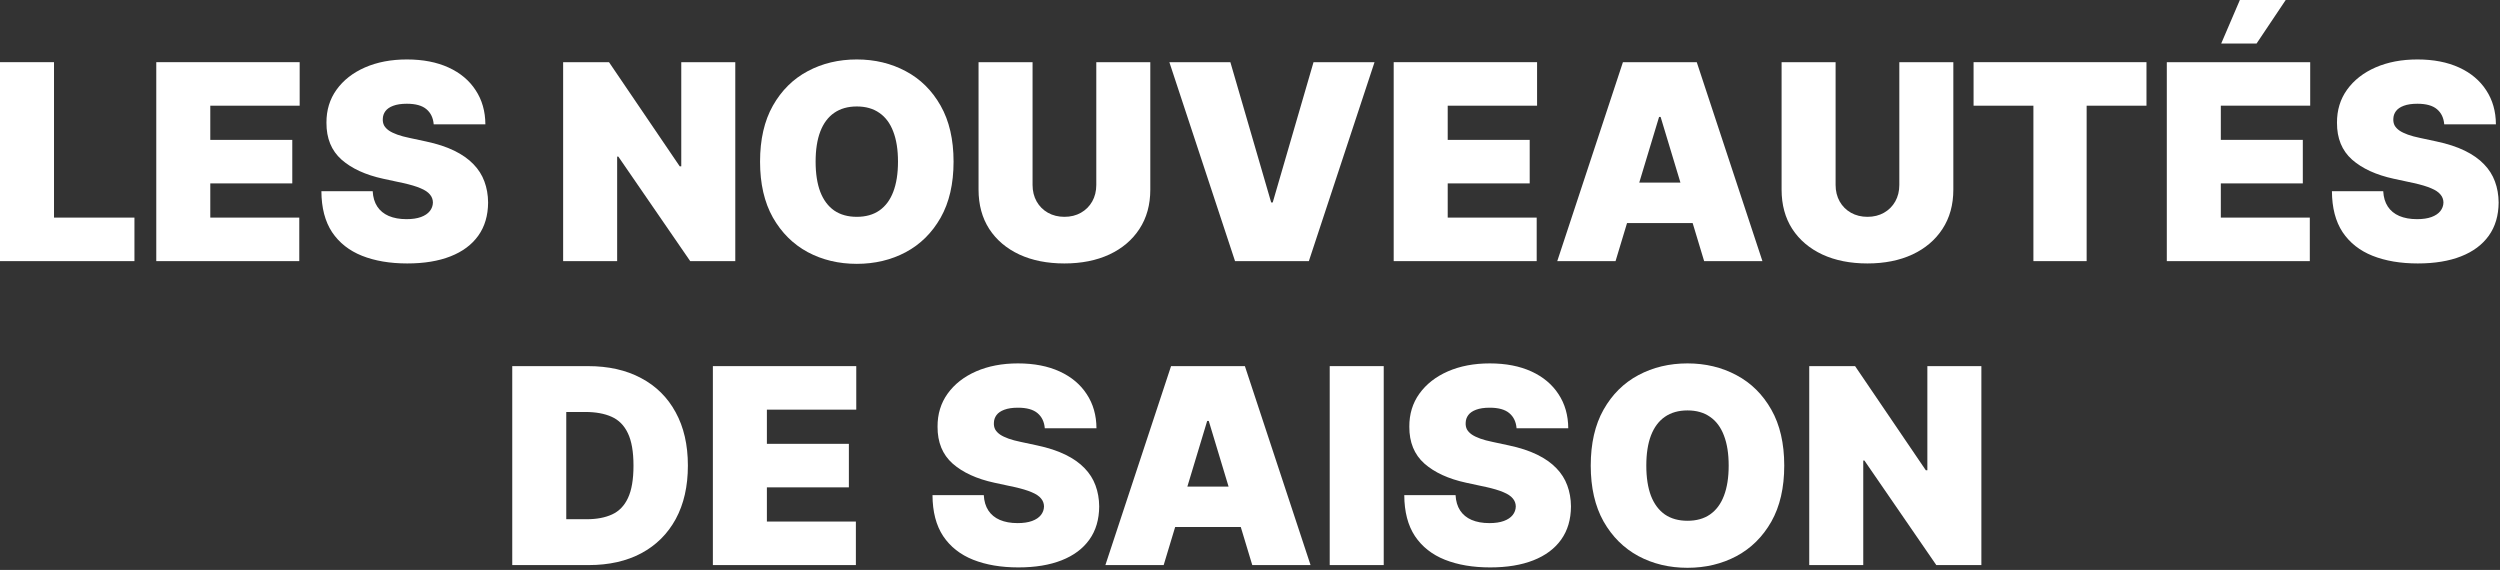
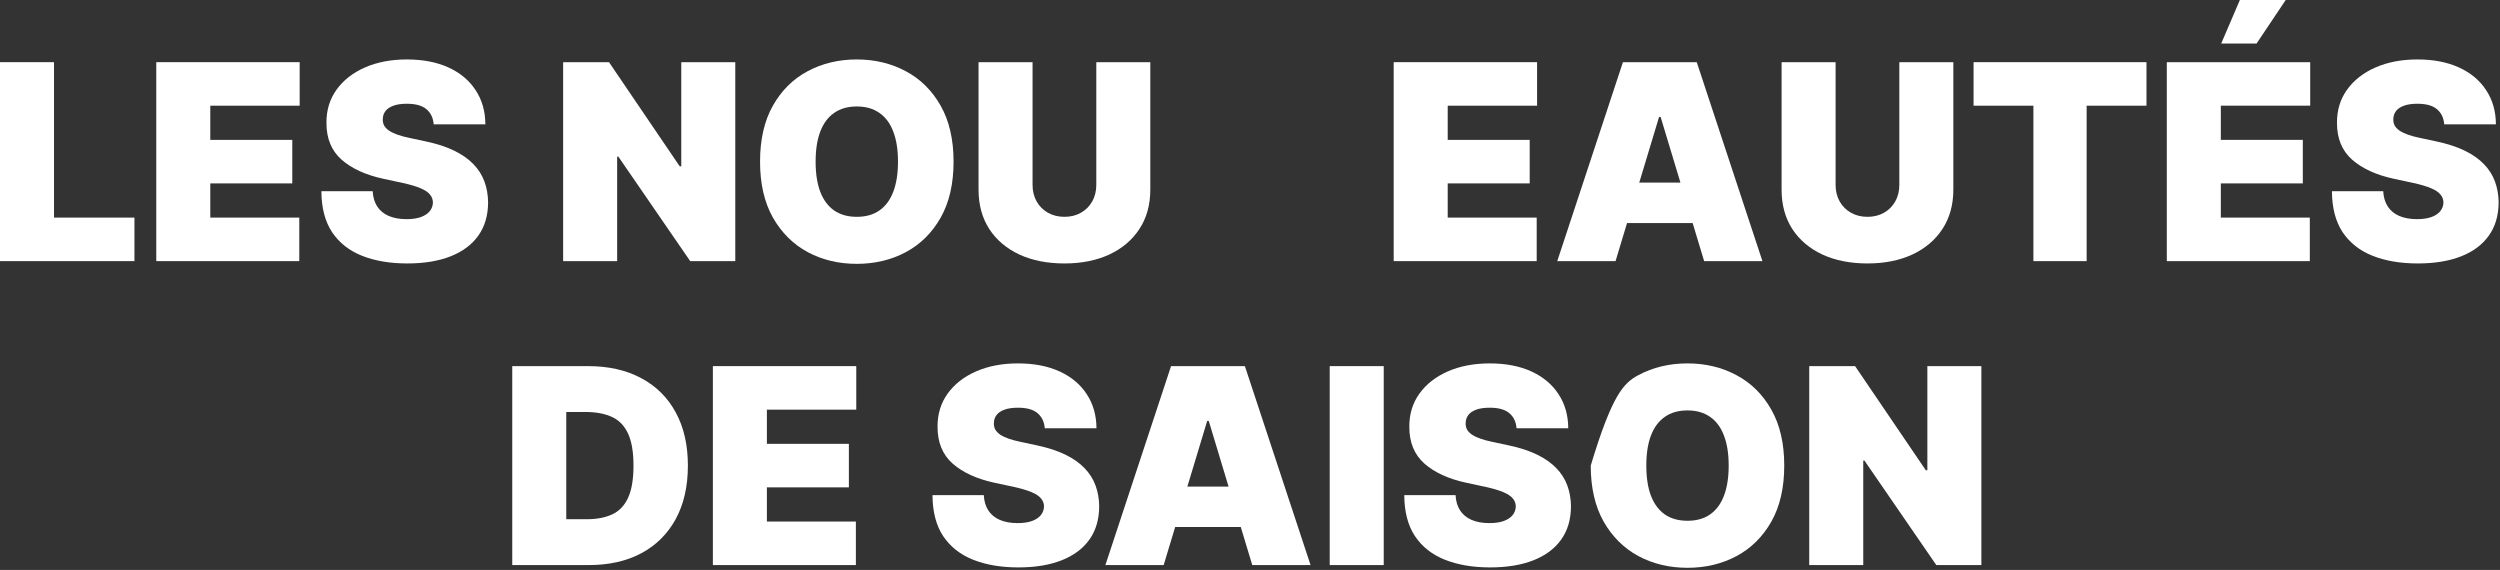
<svg xmlns="http://www.w3.org/2000/svg" width="329" height="75" viewBox="0 0 329 75" fill="none">
  <rect x="0" y="0" width="329" height="75" fill="#333333" stroke="none" />
  <path d="M0 34.364V8.182H7.108V28.636H17.693V34.364H0Z" fill="white" />
  <path d="M20.566 34.364V8.182H39.436V13.909H27.674V18.409H38.464V24.136H27.674V28.636H39.385V34.364H20.566Z" fill="white" />
  <path d="M57.075 16.364C57.006 15.511 56.687 14.847 56.116 14.369C55.553 13.892 54.697 13.653 53.546 13.653C52.813 13.653 52.212 13.743 51.744 13.922C51.283 14.092 50.943 14.327 50.721 14.625C50.499 14.923 50.384 15.264 50.376 15.648C50.359 15.963 50.414 16.249 50.542 16.504C50.678 16.751 50.891 16.977 51.181 17.182C51.471 17.378 51.842 17.557 52.293 17.719C52.745 17.881 53.282 18.026 53.904 18.153L56.052 18.614C57.501 18.921 58.741 19.325 59.772 19.828C60.803 20.331 61.647 20.923 62.303 21.605C62.959 22.278 63.441 23.037 63.748 23.881C64.063 24.724 64.225 25.645 64.234 26.642C64.225 28.364 63.795 29.821 62.943 31.014C62.09 32.207 60.871 33.115 59.286 33.737C57.709 34.359 55.813 34.67 53.597 34.67C51.322 34.67 49.336 34.334 47.64 33.66C45.952 32.987 44.64 31.952 43.702 30.554C42.773 29.148 42.305 27.349 42.296 25.159H49.046C49.089 25.96 49.289 26.634 49.647 27.179C50.005 27.724 50.508 28.138 51.156 28.419C51.812 28.7 52.592 28.841 53.495 28.841C54.254 28.841 54.889 28.747 55.4 28.56C55.911 28.372 56.299 28.112 56.563 27.78C56.827 27.447 56.964 27.068 56.972 26.642C56.964 26.241 56.832 25.892 56.576 25.594C56.329 25.287 55.92 25.014 55.349 24.776C54.778 24.528 54.006 24.298 53.035 24.085L50.427 23.523C48.109 23.02 46.281 22.18 44.943 21.004C43.613 19.82 42.952 18.204 42.961 16.159C42.952 14.497 43.396 13.044 44.291 11.8C45.194 10.547 46.443 9.571 48.036 8.872C49.639 8.173 51.475 7.824 53.546 7.824C55.66 7.824 57.488 8.178 59.031 8.885C60.573 9.592 61.762 10.589 62.597 11.876C63.441 13.155 63.867 14.651 63.876 16.364H57.075Z" fill="white" />
  <path d="M96.763 8.182V34.364H90.831L81.371 20.608H81.217V34.364H74.109V8.182H80.144L89.45 21.886H89.655V8.182H96.763Z" fill="white" />
  <path d="M125.489 21.273C125.489 24.188 124.922 26.646 123.788 28.649C122.655 30.643 121.125 32.156 119.199 33.188C117.273 34.21 115.125 34.722 112.756 34.722C110.369 34.722 108.213 34.206 106.287 33.175C104.369 32.135 102.844 30.618 101.71 28.624C100.585 26.621 100.023 24.171 100.023 21.273C100.023 18.358 100.585 15.903 101.71 13.909C102.844 11.906 104.369 10.393 106.287 9.371C108.213 8.339 110.369 7.824 112.756 7.824C115.125 7.824 117.273 8.339 119.199 9.371C121.125 10.393 122.655 11.906 123.788 13.909C124.922 15.903 125.489 18.358 125.489 21.273ZM118.176 21.273C118.176 19.704 117.967 18.384 117.55 17.31C117.141 16.227 116.531 15.409 115.722 14.855C114.92 14.293 113.932 14.011 112.756 14.011C111.58 14.011 110.587 14.293 109.777 14.855C108.976 15.409 108.366 16.227 107.949 17.31C107.54 18.384 107.335 19.704 107.335 21.273C107.335 22.841 107.54 24.166 107.949 25.249C108.366 26.322 108.976 27.141 109.777 27.703C110.587 28.257 111.58 28.534 112.756 28.534C113.932 28.534 114.92 28.257 115.722 27.703C116.531 27.141 117.141 26.322 117.55 25.249C117.967 24.166 118.176 22.841 118.176 21.273Z" fill="white" />
  <path d="M144.272 8.182H151.38V24.954C151.38 26.949 150.902 28.675 149.948 30.132C149.002 31.581 147.681 32.702 145.985 33.494C144.289 34.278 142.32 34.67 140.078 34.67C137.82 34.67 135.843 34.278 134.147 33.494C132.451 32.702 131.13 31.581 130.184 30.132C129.246 28.675 128.777 26.949 128.777 24.954V8.182H135.885V24.341C135.885 25.151 136.064 25.875 136.422 26.514C136.78 27.145 137.275 27.639 137.905 27.997C138.544 28.355 139.269 28.534 140.078 28.534C140.897 28.534 141.621 28.355 142.252 27.997C142.882 27.639 143.377 27.145 143.735 26.514C144.093 25.875 144.272 25.151 144.272 24.341V8.182Z" fill="white" />
-   <path d="M161.917 8.182L167.286 26.642H167.491L172.86 8.182H180.888L172.246 34.364H162.531L153.888 8.182H161.917Z" fill="white" />
  <path d="M183.41 34.364V8.182H202.279V13.909H190.518V18.409H201.308V24.136H190.518V28.636H202.228V34.364H183.41Z" fill="white" />
  <path d="M212.606 34.364H204.935L213.577 8.182H223.293L231.935 34.364H224.265L218.538 15.392H218.333L212.606 34.364ZM211.174 24.034H225.594V29.352H211.174V24.034Z" fill="white" />
  <path d="M249.951 8.182H257.059V24.954C257.059 26.949 256.582 28.675 255.627 30.132C254.681 31.581 253.36 32.702 251.664 33.494C249.968 34.278 248 34.67 245.758 34.67C243.5 34.67 241.522 34.278 239.826 33.494C238.13 32.702 236.809 31.581 235.863 30.132C234.926 28.675 234.457 26.949 234.457 24.954V8.182H241.565V24.341C241.565 25.151 241.744 25.875 242.102 26.514C242.46 27.145 242.954 27.639 243.585 27.997C244.224 28.355 244.949 28.534 245.758 28.534C246.576 28.534 247.301 28.355 247.931 27.997C248.562 27.639 249.056 27.145 249.414 26.514C249.772 25.875 249.951 25.151 249.951 24.341V8.182Z" fill="white" />
  <path d="M259.722 13.909V8.182H282.477V13.909H274.602V34.364H267.597V13.909H259.722Z" fill="white" />
  <path d="M285.152 34.364V8.182H304.022V13.909H292.26V18.409H303.05V24.136H292.26V28.636H303.971V34.364H285.152ZM292.311 5.727L294.766 0H300.8L296.965 5.727H292.311Z" fill="white" />
  <path d="M321.661 16.364C321.592 15.511 321.273 14.847 320.702 14.369C320.139 13.892 319.283 13.653 318.132 13.653C317.399 13.653 316.798 13.743 316.33 13.922C315.869 14.092 315.528 14.327 315.307 14.625C315.085 14.923 314.97 15.264 314.962 15.648C314.945 15.963 315 16.249 315.128 16.504C315.264 16.751 315.477 16.977 315.767 17.182C316.057 17.378 316.428 17.557 316.879 17.719C317.331 17.881 317.868 18.026 318.49 18.153L320.638 18.614C322.087 18.921 323.327 19.325 324.358 19.828C325.389 20.331 326.233 20.923 326.889 21.605C327.545 22.278 328.027 23.037 328.334 23.881C328.649 24.724 328.811 25.645 328.82 26.642C328.811 28.364 328.381 29.821 327.528 31.014C326.676 32.207 325.457 33.115 323.872 33.737C322.295 34.359 320.399 34.67 318.183 34.67C315.908 34.67 313.922 34.334 312.226 33.66C310.538 32.987 309.226 31.952 308.288 30.554C307.359 29.148 306.891 27.349 306.882 25.159H313.632C313.675 25.96 313.875 26.634 314.233 27.179C314.591 27.724 315.094 28.138 315.741 28.419C316.398 28.7 317.178 28.841 318.081 28.841C318.839 28.841 319.474 28.747 319.986 28.56C320.497 28.372 320.885 28.112 321.149 27.78C321.413 27.447 321.55 27.068 321.558 26.642C321.55 26.241 321.418 25.892 321.162 25.594C320.915 25.287 320.506 25.014 319.935 24.776C319.364 24.528 318.592 24.298 317.621 24.085L315.013 23.523C312.695 23.02 310.866 22.18 309.528 21.004C308.199 19.82 307.538 18.204 307.547 16.159C307.538 14.497 307.982 13.044 308.876 11.8C309.78 10.547 311.028 9.571 312.622 8.872C314.224 8.173 316.061 7.824 318.132 7.824C320.246 7.824 322.074 8.178 323.616 8.885C325.159 9.592 326.348 10.589 327.183 11.876C328.027 13.155 328.453 14.651 328.462 16.364H321.661Z" fill="white" />
  <path d="M77.486 74.364H67.412V48.182H77.384C80.077 48.182 82.404 48.706 84.364 49.754C86.333 50.794 87.85 52.294 88.915 54.254C89.989 56.206 90.526 58.545 90.526 61.273C90.526 64 89.993 66.344 88.928 68.304C87.862 70.256 86.354 71.756 84.402 72.804C82.451 73.844 80.145 74.364 77.486 74.364ZM74.52 68.329H77.23C78.526 68.329 79.629 68.121 80.541 67.703C81.462 67.285 82.161 66.565 82.638 65.543C83.124 64.52 83.367 63.097 83.367 61.273C83.367 59.449 83.12 58.026 82.625 57.003C82.139 55.98 81.424 55.26 80.477 54.842C79.54 54.425 78.389 54.216 77.026 54.216H74.52V68.329Z" fill="white" />
  <path d="M93.814 74.364V48.182H112.684V53.909H100.922V58.409H111.712V64.136H100.922V68.636H112.633V74.364H93.814Z" fill="white" />
  <path d="M137.494 56.364C137.426 55.511 137.107 54.847 136.536 54.369C135.973 53.892 135.117 53.653 133.966 53.653C133.233 53.653 132.632 53.743 132.164 53.922C131.703 54.092 131.362 54.327 131.141 54.625C130.919 54.923 130.804 55.264 130.796 55.648C130.779 55.963 130.834 56.249 130.962 56.504C131.098 56.751 131.311 56.977 131.601 57.182C131.891 57.378 132.262 57.557 132.713 57.719C133.165 57.881 133.702 58.026 134.324 58.153L136.472 58.614C137.921 58.92 139.161 59.325 140.192 59.828C141.223 60.331 142.067 60.923 142.723 61.605C143.379 62.278 143.861 63.037 144.168 63.881C144.483 64.724 144.645 65.645 144.654 66.642C144.645 68.364 144.215 69.821 143.362 71.014C142.51 72.207 141.291 73.115 139.706 73.737C138.129 74.359 136.233 74.671 134.017 74.671C131.742 74.671 129.756 74.334 128.06 73.66C126.372 72.987 125.06 71.952 124.122 70.554C123.193 69.148 122.725 67.349 122.716 65.159H129.466C129.509 65.96 129.709 66.633 130.067 67.179C130.425 67.724 130.928 68.138 131.575 68.419C132.232 68.7 133.012 68.841 133.915 68.841C134.673 68.841 135.308 68.747 135.82 68.56C136.331 68.372 136.719 68.112 136.983 67.78C137.247 67.447 137.384 67.068 137.392 66.642C137.384 66.242 137.252 65.892 136.996 65.594C136.749 65.287 136.34 65.014 135.769 64.776C135.198 64.528 134.426 64.298 133.455 64.085L130.847 63.523C128.529 63.02 126.7 62.18 125.362 61.004C124.033 59.82 123.372 58.205 123.381 56.159C123.372 54.497 123.816 53.044 124.71 51.8C125.614 50.547 126.862 49.571 128.456 48.872C130.058 48.173 131.895 47.824 133.966 47.824C136.08 47.824 137.908 48.178 139.45 48.885C140.993 49.592 142.182 50.59 143.017 51.876C143.861 53.155 144.287 54.651 144.296 56.364H137.494Z" fill="white" />
  <path d="M153.139 74.364H145.469L154.111 48.182H163.827L172.469 74.364H164.798L159.071 55.392H158.866L153.139 74.364ZM151.707 64.034H166.128V69.352H151.707V64.034Z" fill="white" />
  <path d="M182.098 48.182V74.364H174.99V48.182H182.098Z" fill="white" />
  <path d="M199.58 56.364C199.512 55.511 199.193 54.847 198.622 54.369C198.059 53.892 197.203 53.653 196.052 53.653C195.319 53.653 194.718 53.743 194.249 53.922C193.789 54.092 193.448 54.327 193.227 54.625C193.005 54.923 192.89 55.264 192.882 55.648C192.865 55.963 192.92 56.249 193.048 56.504C193.184 56.751 193.397 56.977 193.687 57.182C193.977 57.378 194.347 57.557 194.799 57.719C195.251 57.881 195.788 58.026 196.41 58.153L198.558 58.614C200.007 58.92 201.247 59.325 202.278 59.828C203.309 60.331 204.153 60.923 204.809 61.605C205.465 62.278 205.947 63.037 206.254 63.881C206.569 64.724 206.731 65.645 206.74 66.642C206.731 68.364 206.301 69.821 205.448 71.014C204.596 72.207 203.377 73.115 201.792 73.737C200.215 74.359 198.319 74.671 196.103 74.671C193.828 74.671 191.842 74.334 190.146 73.66C188.458 72.987 187.146 71.952 186.208 70.554C185.279 69.148 184.811 67.349 184.802 65.159H191.552C191.595 65.96 191.795 66.633 192.153 67.179C192.511 67.724 193.014 68.138 193.661 68.419C194.318 68.7 195.097 68.841 196.001 68.841C196.759 68.841 197.394 68.747 197.906 68.56C198.417 68.372 198.805 68.112 199.069 67.78C199.333 67.447 199.47 67.068 199.478 66.642C199.47 66.242 199.338 65.892 199.082 65.594C198.835 65.287 198.426 65.014 197.855 64.776C197.284 64.528 196.512 64.298 195.541 64.085L192.933 63.523C190.615 63.02 188.786 62.18 187.448 61.004C186.119 59.82 185.458 58.205 185.467 56.159C185.458 54.497 185.901 53.044 186.796 51.8C187.7 50.547 188.948 49.571 190.542 48.872C192.144 48.173 193.981 47.824 196.052 47.824C198.166 47.824 199.994 48.178 201.536 48.885C203.079 49.592 204.268 50.59 205.103 51.876C205.947 53.155 206.373 54.651 206.382 56.364H199.58Z" fill="white" />
-   <path d="M234.807 61.273C234.807 64.188 234.24 66.646 233.107 68.649C231.973 70.644 230.443 72.156 228.517 73.188C226.591 74.21 224.443 74.722 222.074 74.722C219.688 74.722 217.531 74.206 215.605 73.175C213.688 72.135 212.162 70.618 211.029 68.624C209.904 66.621 209.341 64.171 209.341 61.273C209.341 58.358 209.904 55.903 211.029 53.909C212.162 51.906 213.688 50.394 215.605 49.371C217.531 48.34 219.688 47.824 222.074 47.824C224.443 47.824 226.591 48.34 228.517 49.371C230.443 50.394 231.973 51.906 233.107 53.909C234.24 55.903 234.807 58.358 234.807 61.273ZM227.494 61.273C227.494 59.705 227.286 58.383 226.868 57.31C226.459 56.227 225.85 55.409 225.04 54.855C224.239 54.293 223.25 54.011 222.074 54.011C220.898 54.011 219.905 54.293 219.095 54.855C218.294 55.409 217.685 56.227 217.267 57.31C216.858 58.383 216.654 59.705 216.654 61.273C216.654 62.841 216.858 64.166 217.267 65.249C217.685 66.322 218.294 67.141 219.095 67.703C219.905 68.257 220.898 68.534 222.074 68.534C223.25 68.534 224.239 68.257 225.04 67.703C225.85 67.141 226.459 66.322 226.868 65.249C227.286 64.166 227.494 62.841 227.494 61.273Z" fill="white" />
+   <path d="M234.807 61.273C234.807 64.188 234.24 66.646 233.107 68.649C231.973 70.644 230.443 72.156 228.517 73.188C226.591 74.21 224.443 74.722 222.074 74.722C219.688 74.722 217.531 74.206 215.605 73.175C213.688 72.135 212.162 70.618 211.029 68.624C209.904 66.621 209.341 64.171 209.341 61.273C212.162 51.906 213.688 50.394 215.605 49.371C217.531 48.34 219.688 47.824 222.074 47.824C224.443 47.824 226.591 48.34 228.517 49.371C230.443 50.394 231.973 51.906 233.107 53.909C234.24 55.903 234.807 58.358 234.807 61.273ZM227.494 61.273C227.494 59.705 227.286 58.383 226.868 57.31C226.459 56.227 225.85 55.409 225.04 54.855C224.239 54.293 223.25 54.011 222.074 54.011C220.898 54.011 219.905 54.293 219.095 54.855C218.294 55.409 217.685 56.227 217.267 57.31C216.858 58.383 216.654 59.705 216.654 61.273C216.654 62.841 216.858 64.166 217.267 65.249C217.685 66.322 218.294 67.141 219.095 67.703C219.905 68.257 220.898 68.534 222.074 68.534C223.25 68.534 224.239 68.257 225.04 67.703C225.85 67.141 226.459 66.322 226.868 65.249C227.286 64.166 227.494 62.841 227.494 61.273Z" fill="white" />
  <path d="M260.749 48.182V74.364H254.817L245.357 60.608H245.204V74.364H238.096V48.182H244.13L253.437 61.886H253.641V48.182H260.749Z" fill="white" />
</svg>